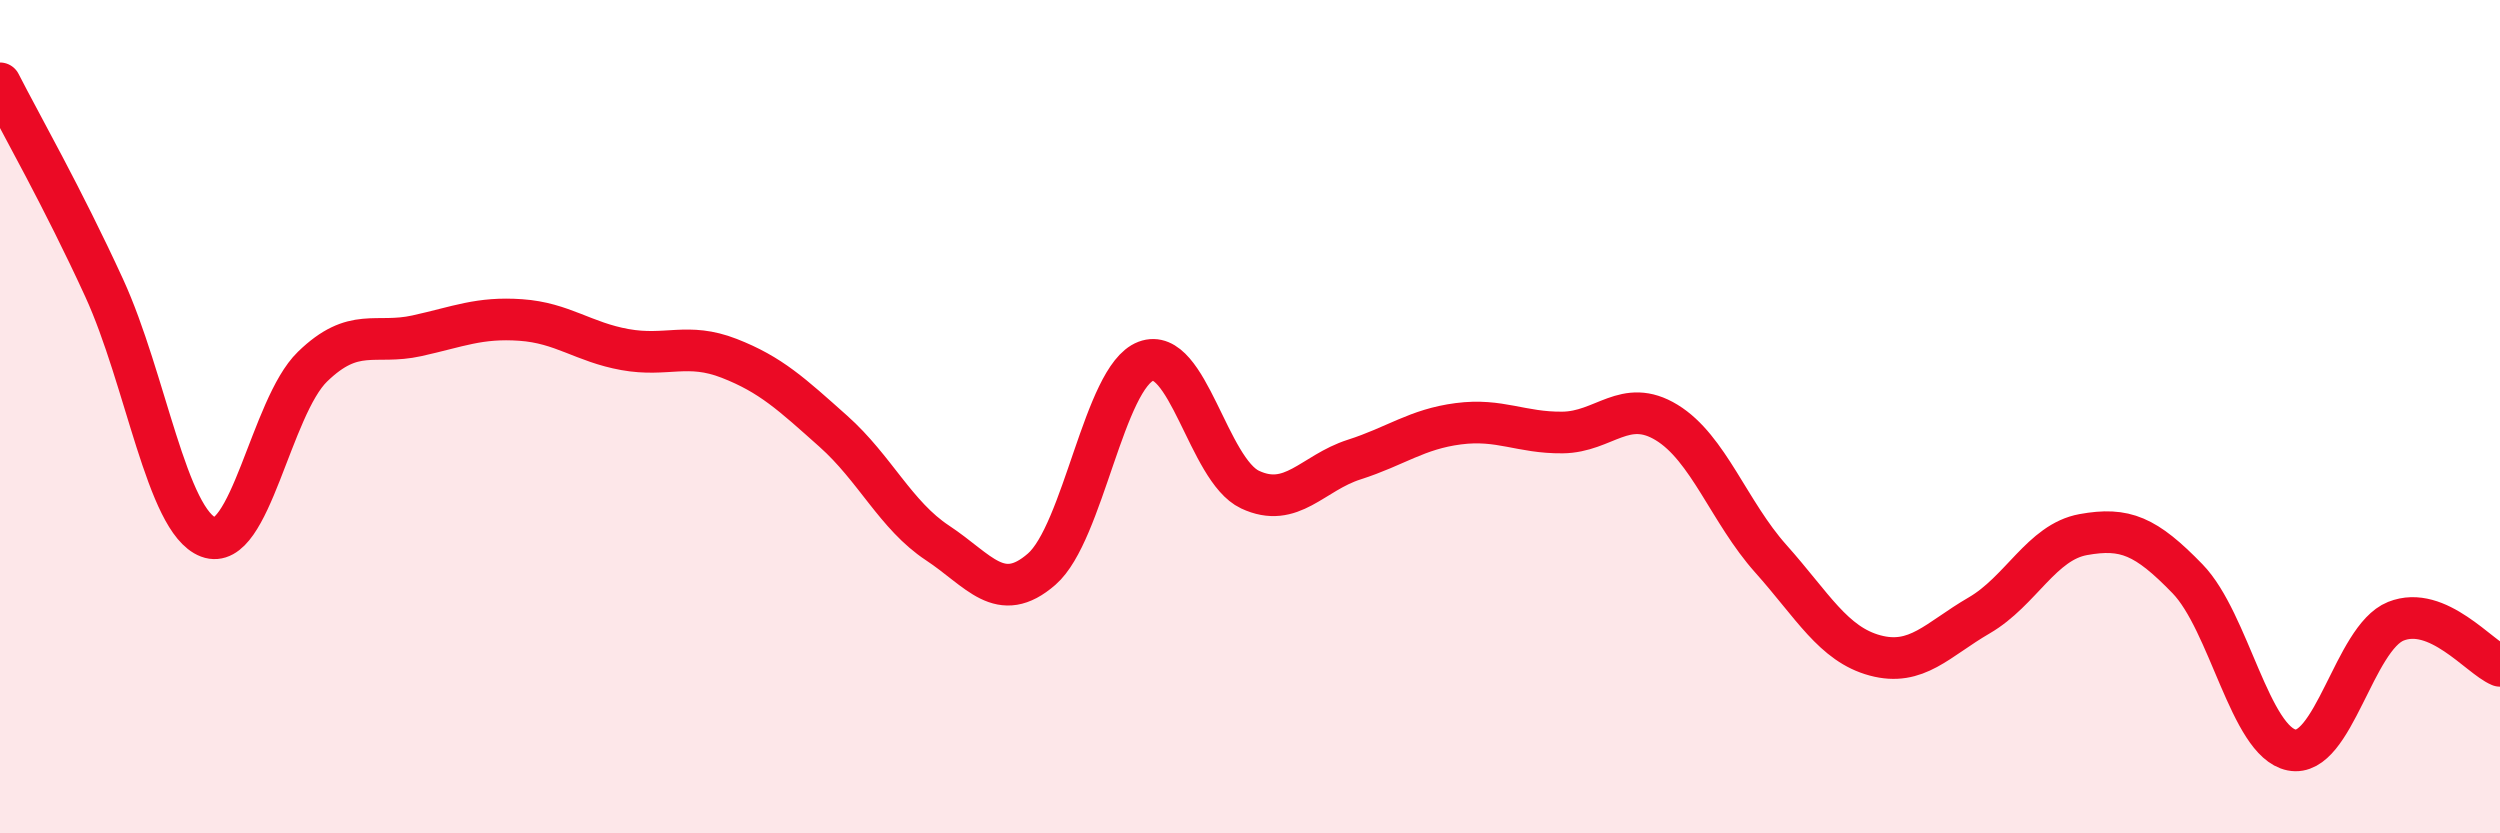
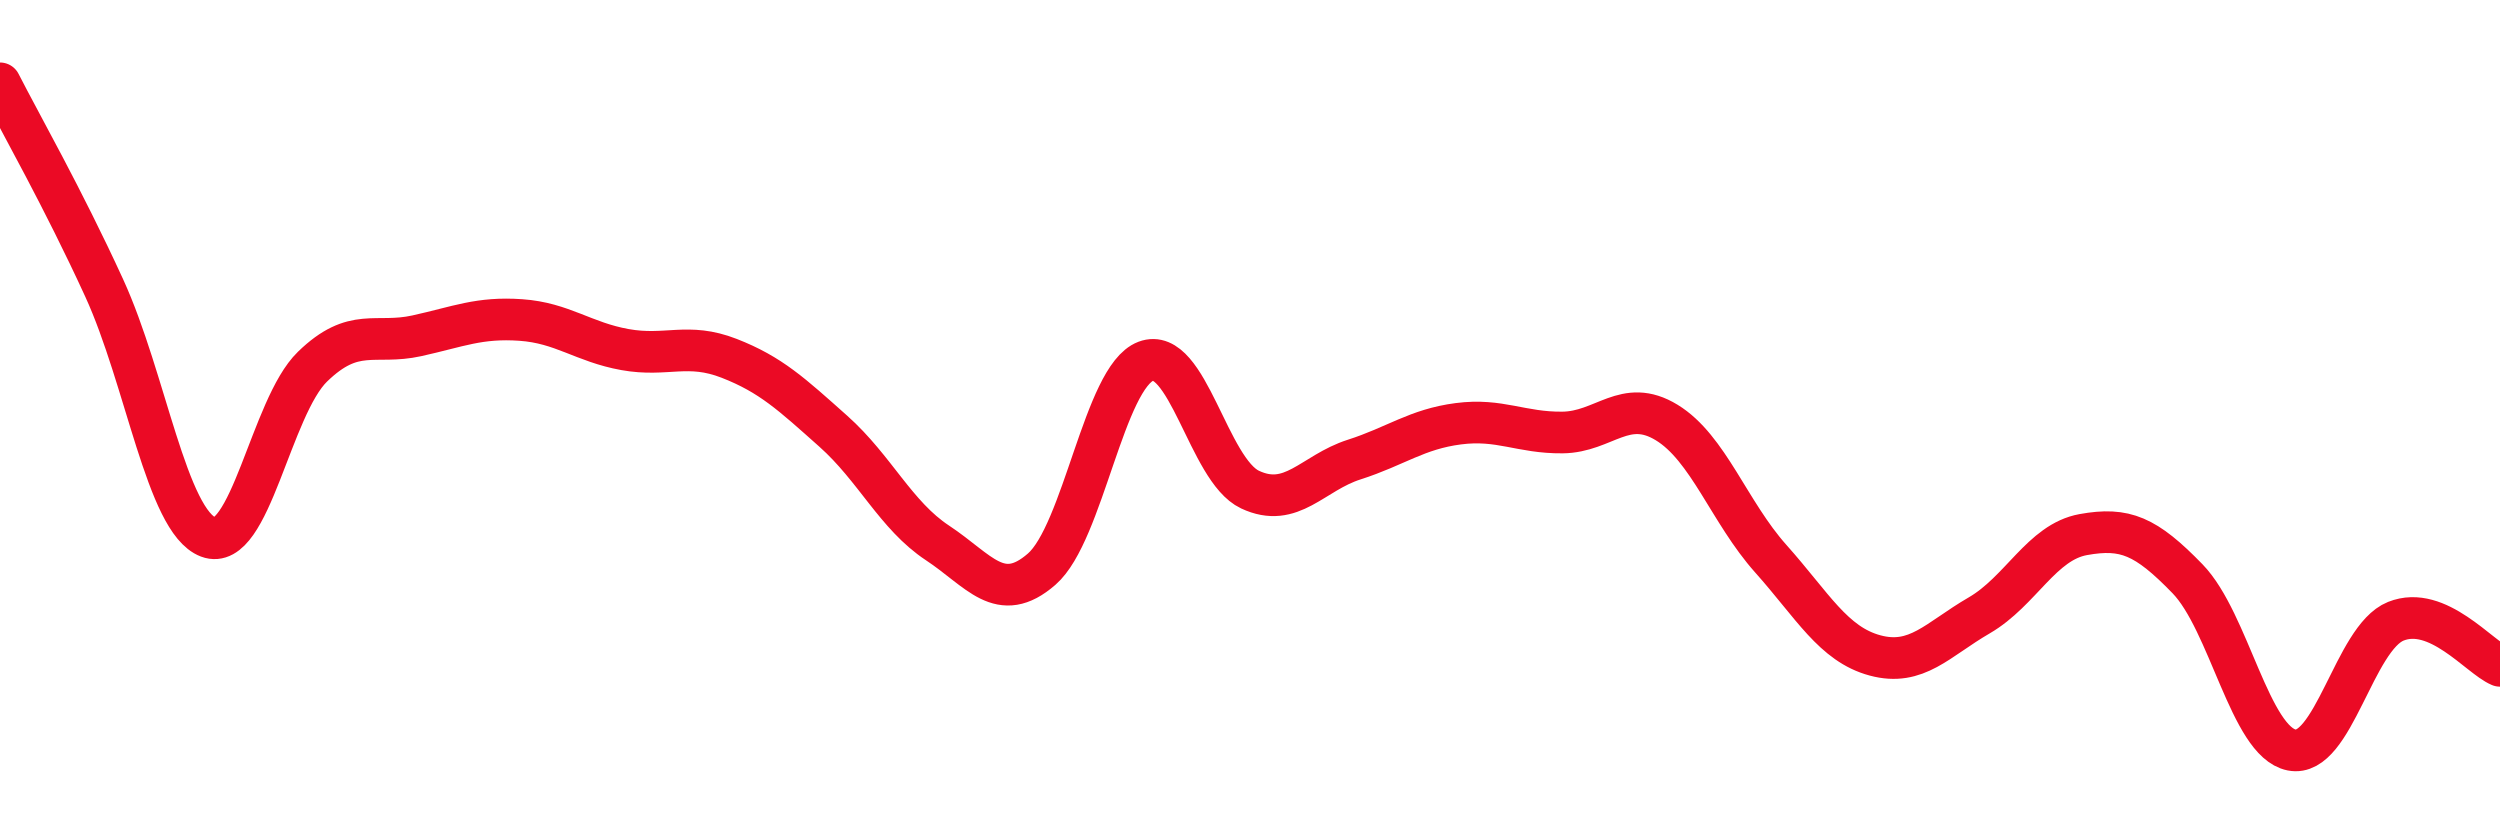
<svg xmlns="http://www.w3.org/2000/svg" width="60" height="20" viewBox="0 0 60 20">
-   <path d="M 0,2 C 0.5,2.98 1.5,4.73 2.5,6.91 C 3.5,9.09 4,12.51 5,12.89 C 6,13.27 6.5,9.77 7.5,8.8 C 8.5,7.83 9,8.28 10,8.06 C 11,7.84 11.5,7.61 12.5,7.68 C 13.5,7.75 14,8.21 15,8.39 C 16,8.57 16.5,8.21 17.5,8.6 C 18.5,8.99 19,9.46 20,10.35 C 21,11.24 21.5,12.37 22.5,13.03 C 23.5,13.69 24,14.53 25,13.66 C 26,12.79 26.5,9.05 27.5,8.67 C 28.5,8.29 29,11.28 30,11.75 C 31,12.22 31.5,11.35 32.5,11.03 C 33.5,10.71 34,10.3 35,10.17 C 36,10.04 36.5,10.39 37.5,10.38 C 38.5,10.37 39,9.53 40,10.14 C 41,10.75 41.5,12.29 42.5,13.41 C 43.5,14.53 44,15.46 45,15.73 C 46,16 46.5,15.35 47.5,14.77 C 48.5,14.19 49,13.01 50,12.83 C 51,12.65 51.5,12.86 52.5,13.89 C 53.5,14.92 54,17.8 55,18 C 56,18.2 56.5,15.31 57.5,14.91 C 58.5,14.51 59.5,15.77 60,15.98L60 20L0 20Z" fill="#EB0A25" opacity="0.1" stroke-linecap="round" stroke-linejoin="round" />
  <path d="M 0,2 C 0.5,2.98 1.5,4.73 2.5,6.91 C 3.5,9.09 4,12.51 5,12.89 C 6,13.27 6.5,9.77 7.5,8.8 C 8.5,7.83 9,8.28 10,8.06 C 11,7.84 11.5,7.61 12.5,7.68 C 13.5,7.75 14,8.21 15,8.39 C 16,8.57 16.5,8.21 17.5,8.6 C 18.5,8.99 19,9.46 20,10.35 C 21,11.24 21.5,12.37 22.5,13.03 C 23.5,13.69 24,14.53 25,13.66 C 26,12.79 26.5,9.05 27.5,8.67 C 28.5,8.29 29,11.28 30,11.75 C 31,12.22 31.5,11.35 32.5,11.03 C 33.5,10.71 34,10.3 35,10.17 C 36,10.04 36.5,10.39 37.5,10.38 C 38.5,10.37 39,9.53 40,10.14 C 41,10.75 41.5,12.29 42.5,13.41 C 43.5,14.53 44,15.46 45,15.73 C 46,16 46.5,15.35 47.5,14.77 C 48.5,14.19 49,13.01 50,12.83 C 51,12.65 51.5,12.86 52.5,13.89 C 53.5,14.92 54,17.8 55,18 C 56,18.2 56.5,15.31 57.5,14.91 C 58.5,14.51 59.5,15.77 60,15.98" stroke="#EB0A25" stroke-width="1" fill="none" stroke-linecap="round" stroke-linejoin="round" />
</svg>